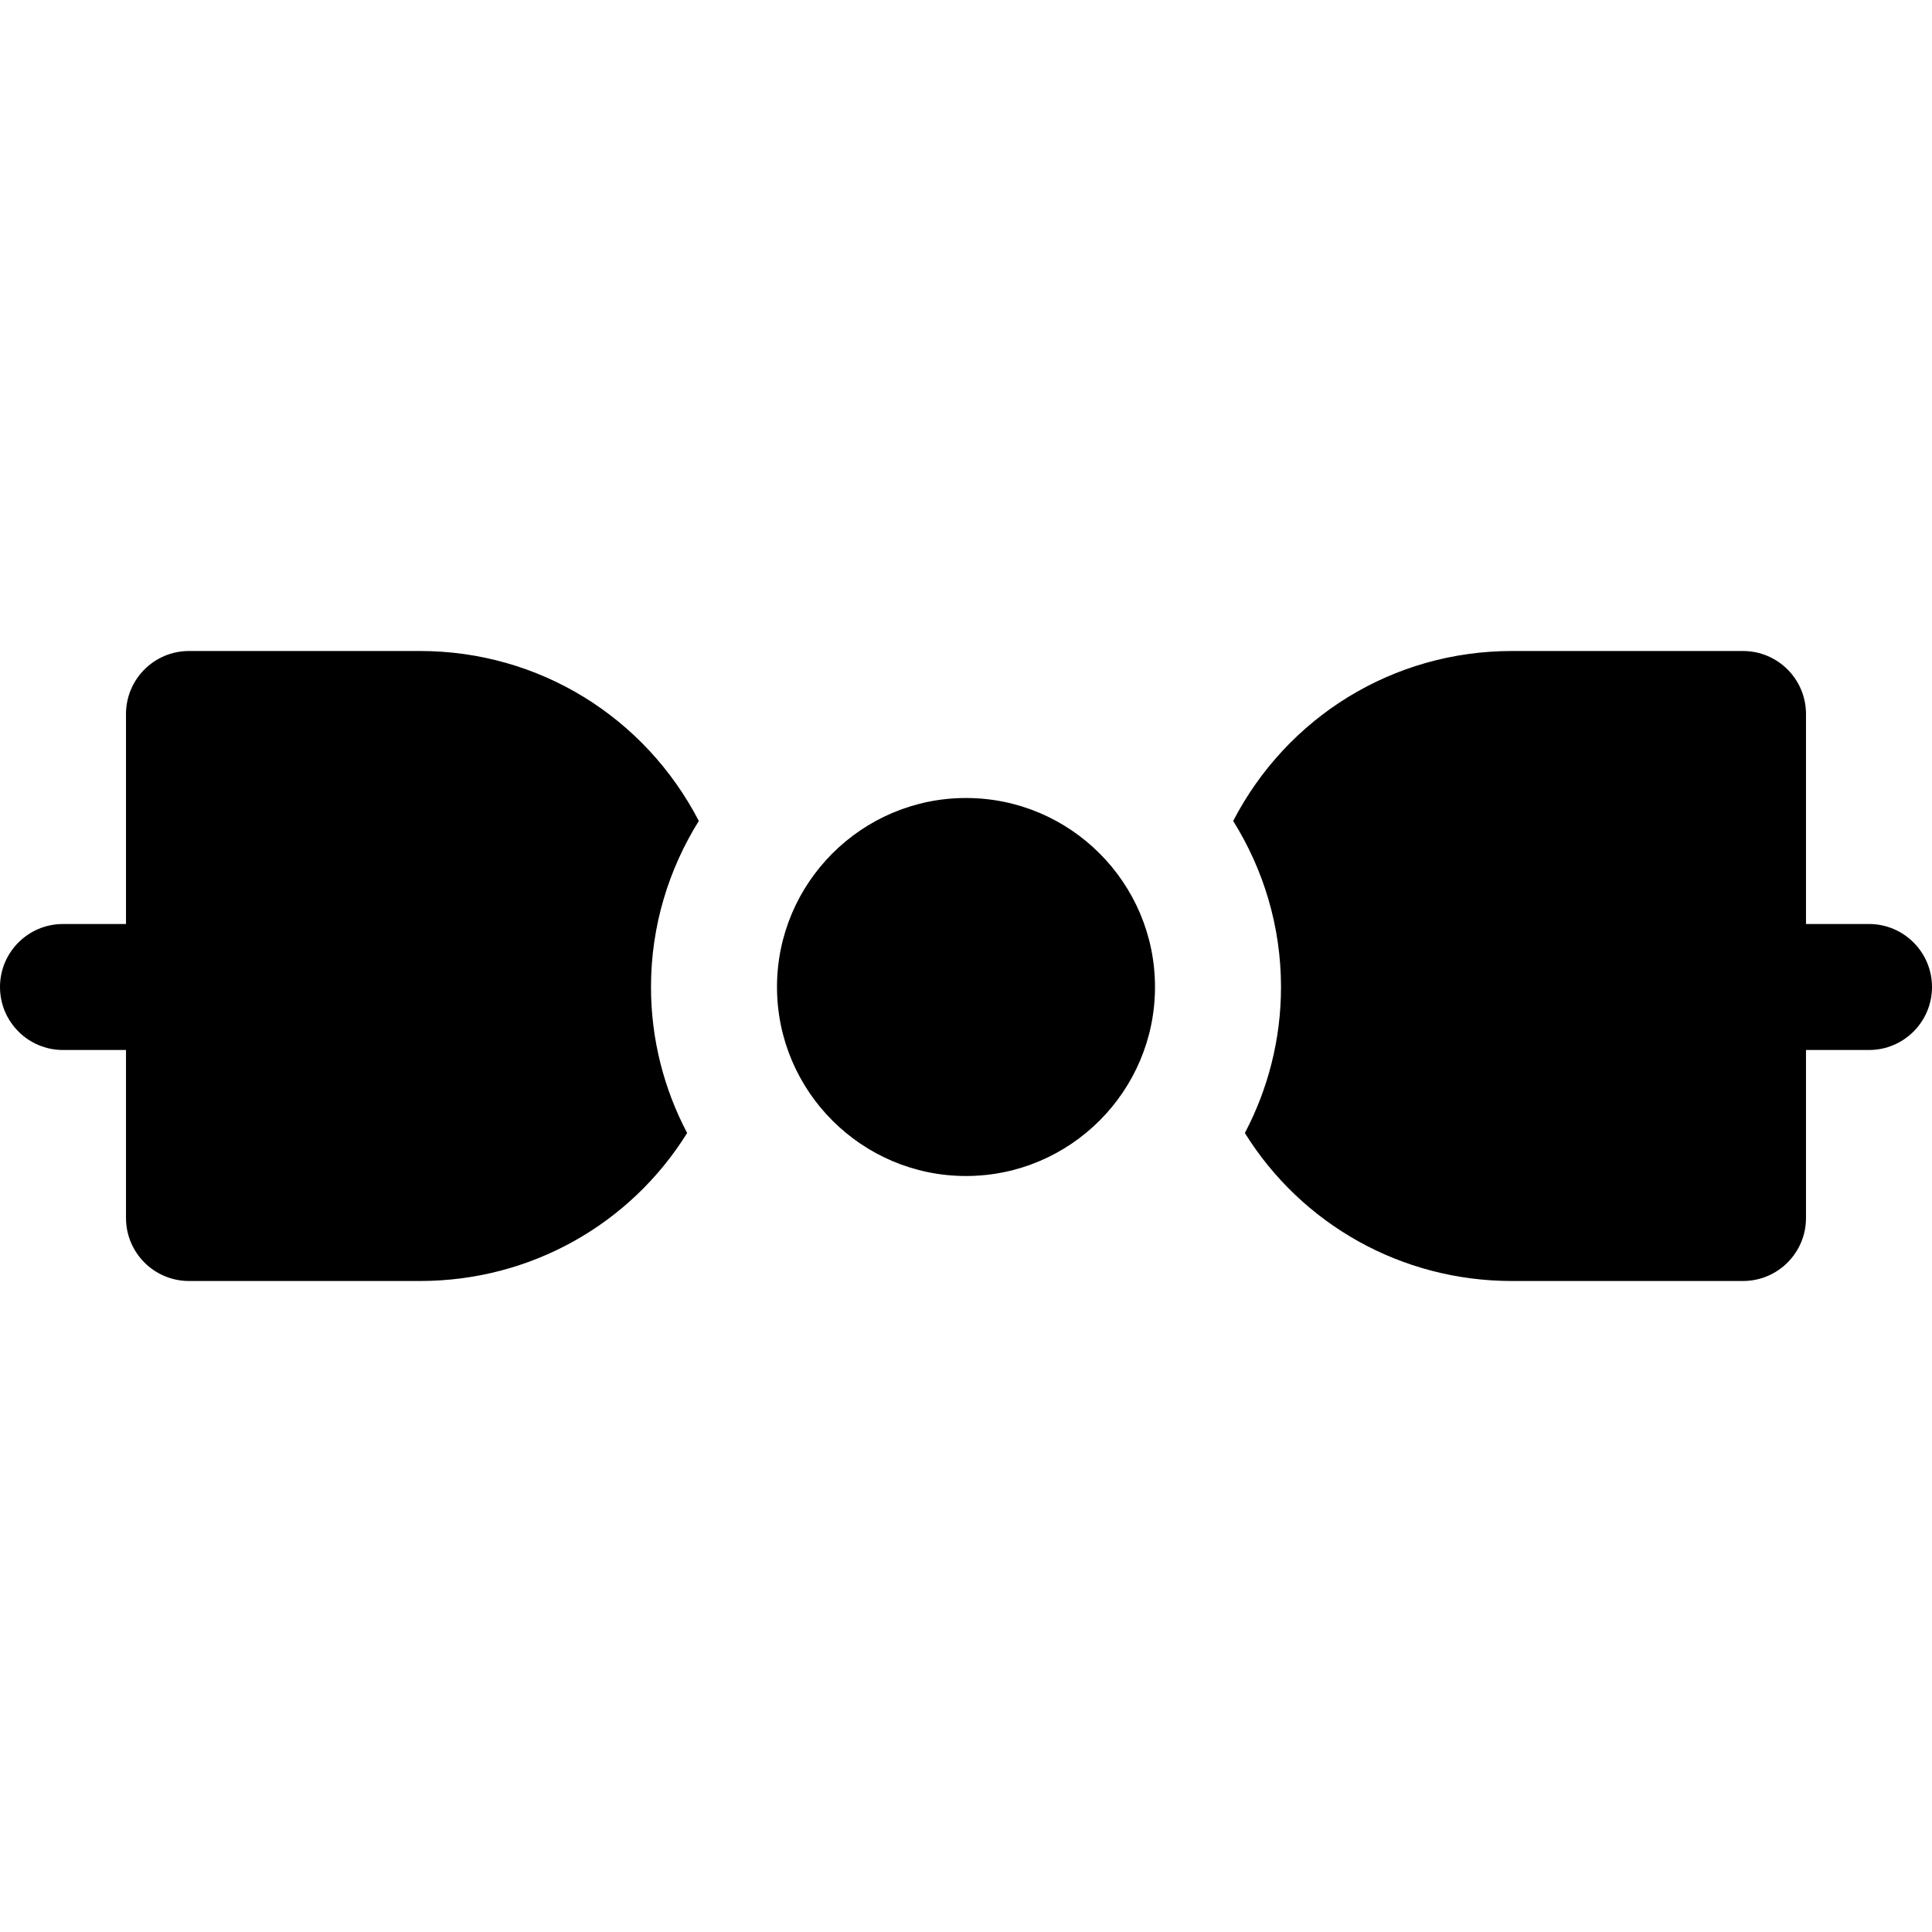
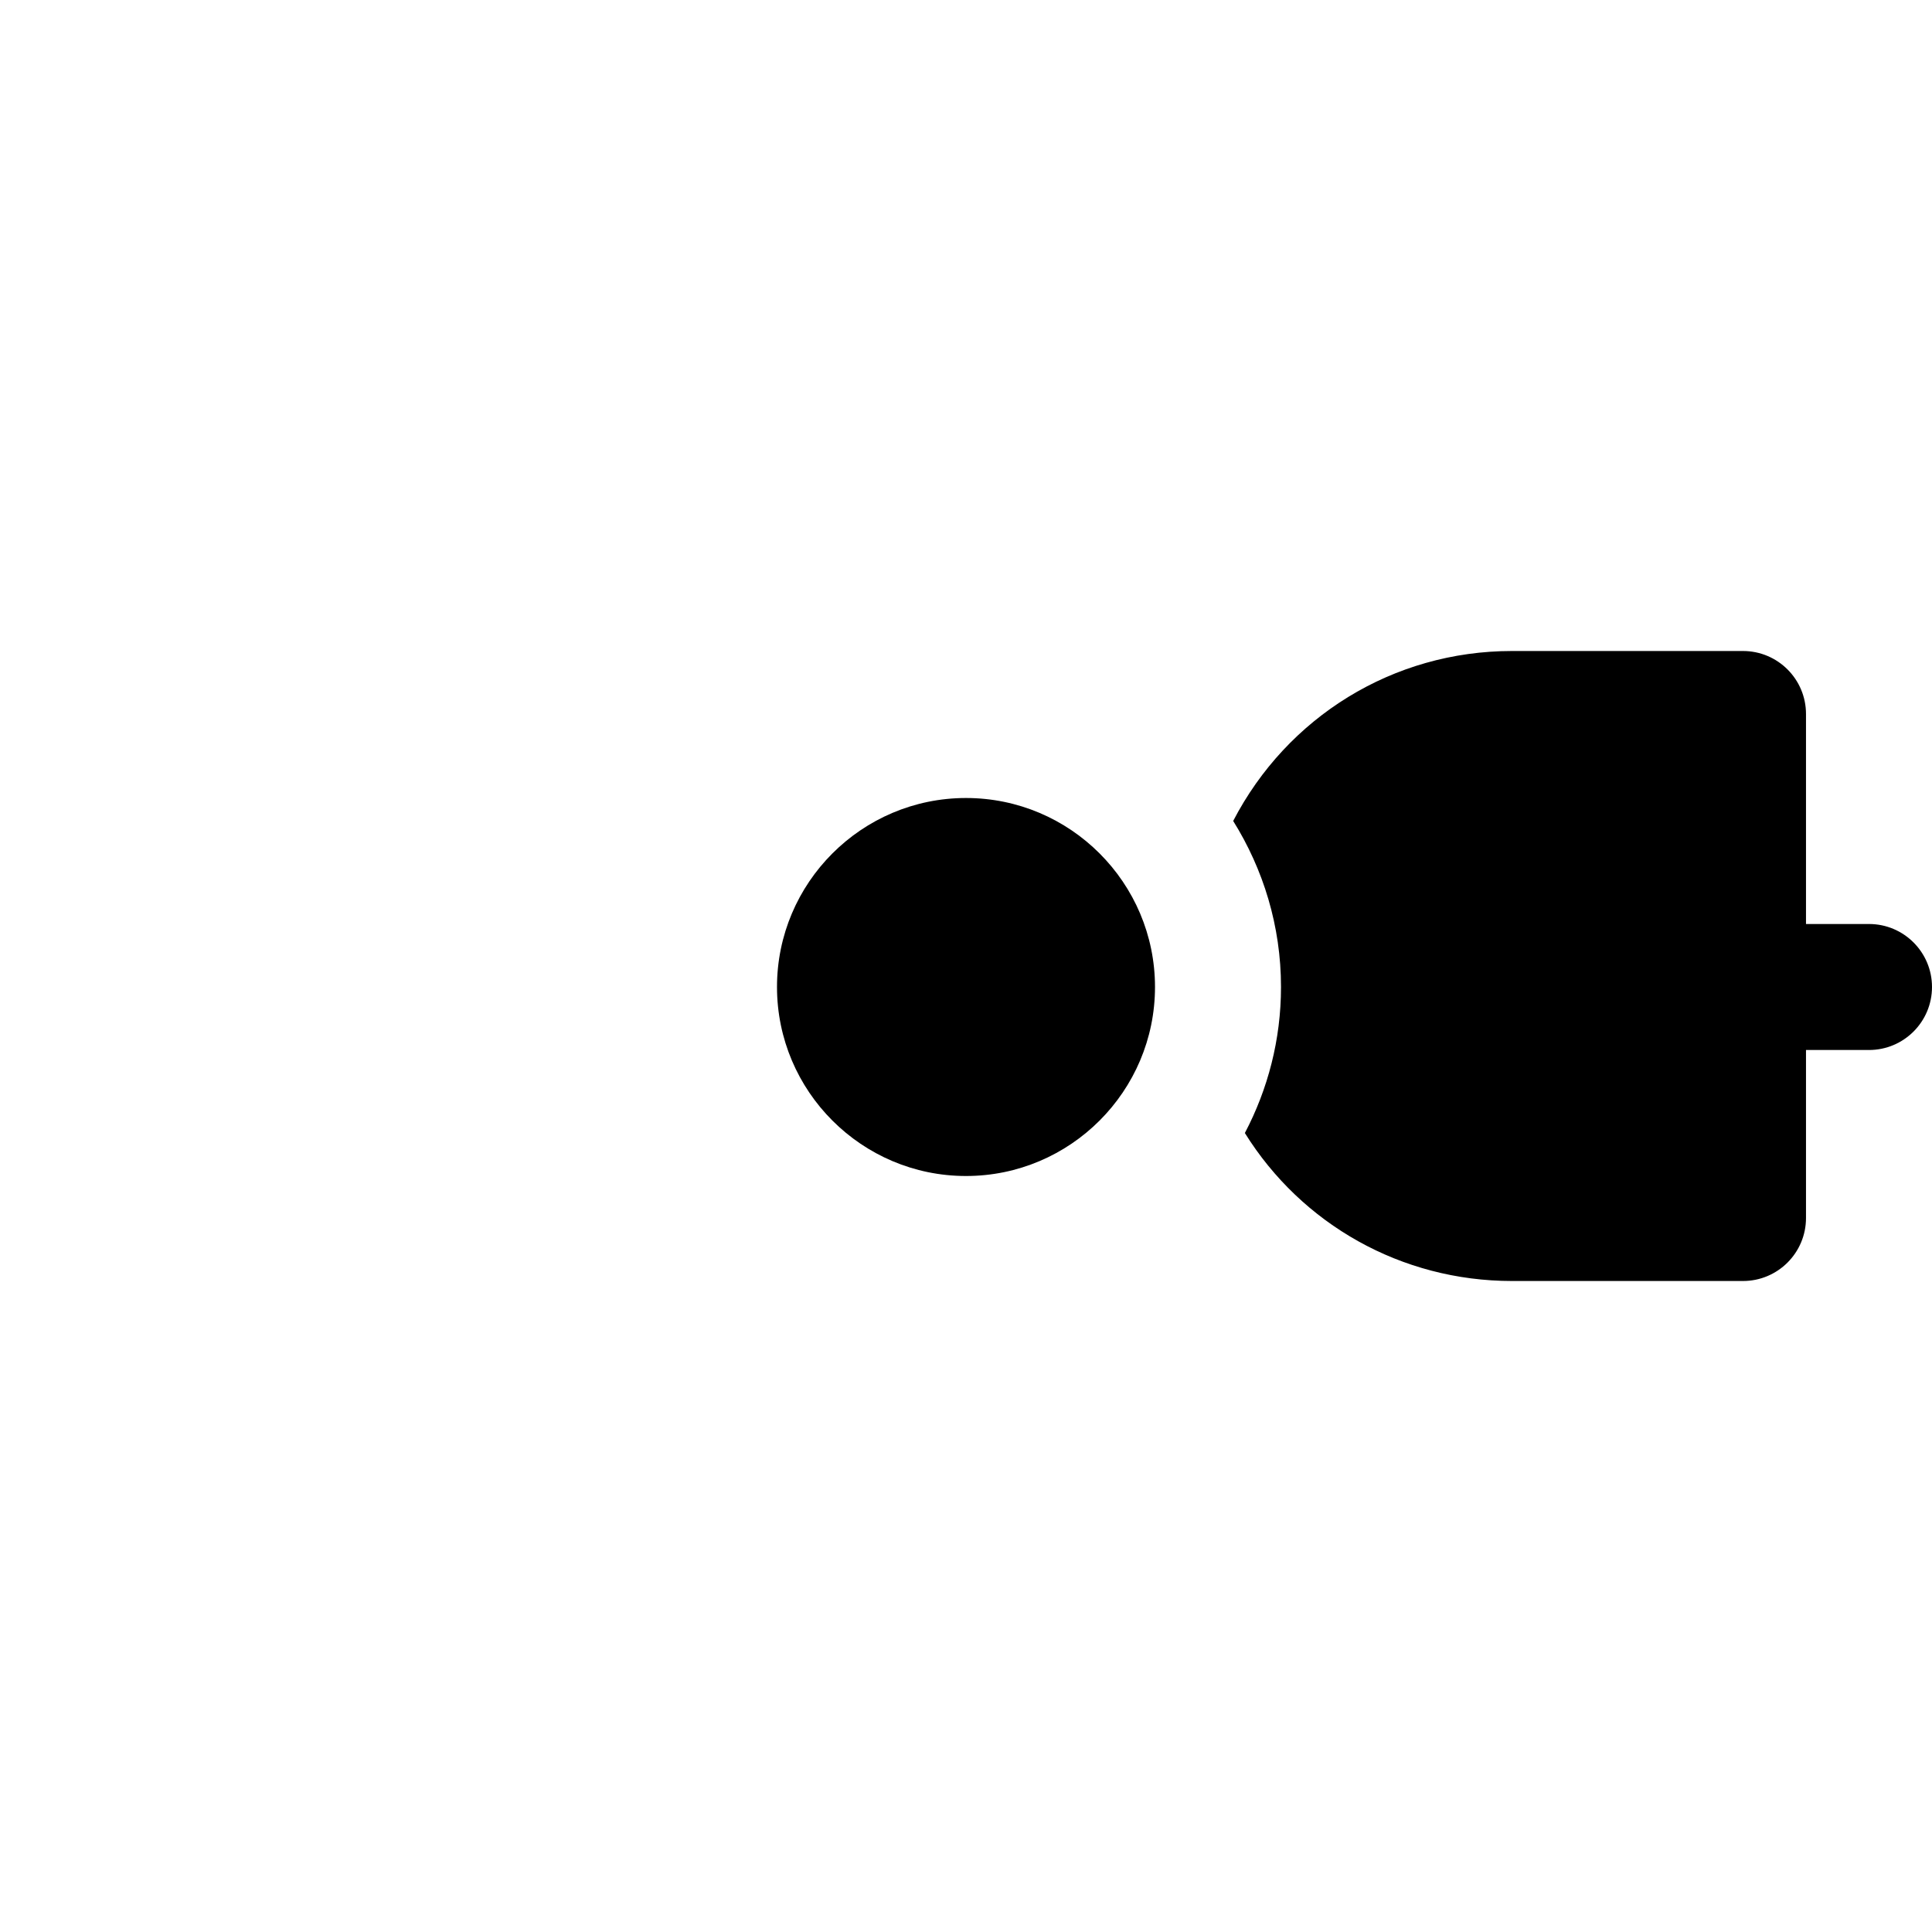
<svg xmlns="http://www.w3.org/2000/svg" fill="#000000" height="800px" width="800px" version="1.1" id="Layer_1" viewBox="0 0 512 512" xml:space="preserve">
  <g>
    <g>
      <path d="M256,211.478c-27.619,0-50.087,22.468-50.087,50.087c0,27.619,22.468,50.087,50.087,50.087s50.087-22.468,50.087-50.087    C306.087,233.946,283.619,211.478,256,211.478z" />
    </g>
  </g>
  <g>
    <g>
      <path d="M495.304,244.87h-16.696v-55.652c0-9.22-7.475-16.696-16.696-16.696h-61.217c-31.549,0-59.607,17.504-73.889,45.037    c7.982,12.796,12.672,27.846,12.672,44.006c0,13.966-3.489,27.116-9.577,38.696c15.061,24.204,41.485,39.217,70.794,39.217h61.217    c9.22,0,16.696-7.475,16.696-16.696v-44.522h16.696c9.217,0,16.696-7.473,16.696-16.696    C512,252.343,504.521,244.87,495.304,244.87z" />
    </g>
  </g>
  <g>
    <g>
-       <path d="M185.194,217.559c-14.283-27.533-42.34-45.037-73.889-45.037H50.087c-9.22,0-16.696,7.475-16.696,16.696v55.652H16.696    C7.479,244.87,0,252.343,0,261.565c0,9.223,7.479,16.696,16.696,16.696h16.696v44.522c0,9.22,7.475,16.696,16.696,16.696h61.217    c29.309,0,55.733-15.013,70.794-39.217c-6.087-11.58-9.577-24.73-9.577-38.696C172.522,245.405,177.212,230.354,185.194,217.559z" />
-     </g>
+       </g>
  </g>
</svg>